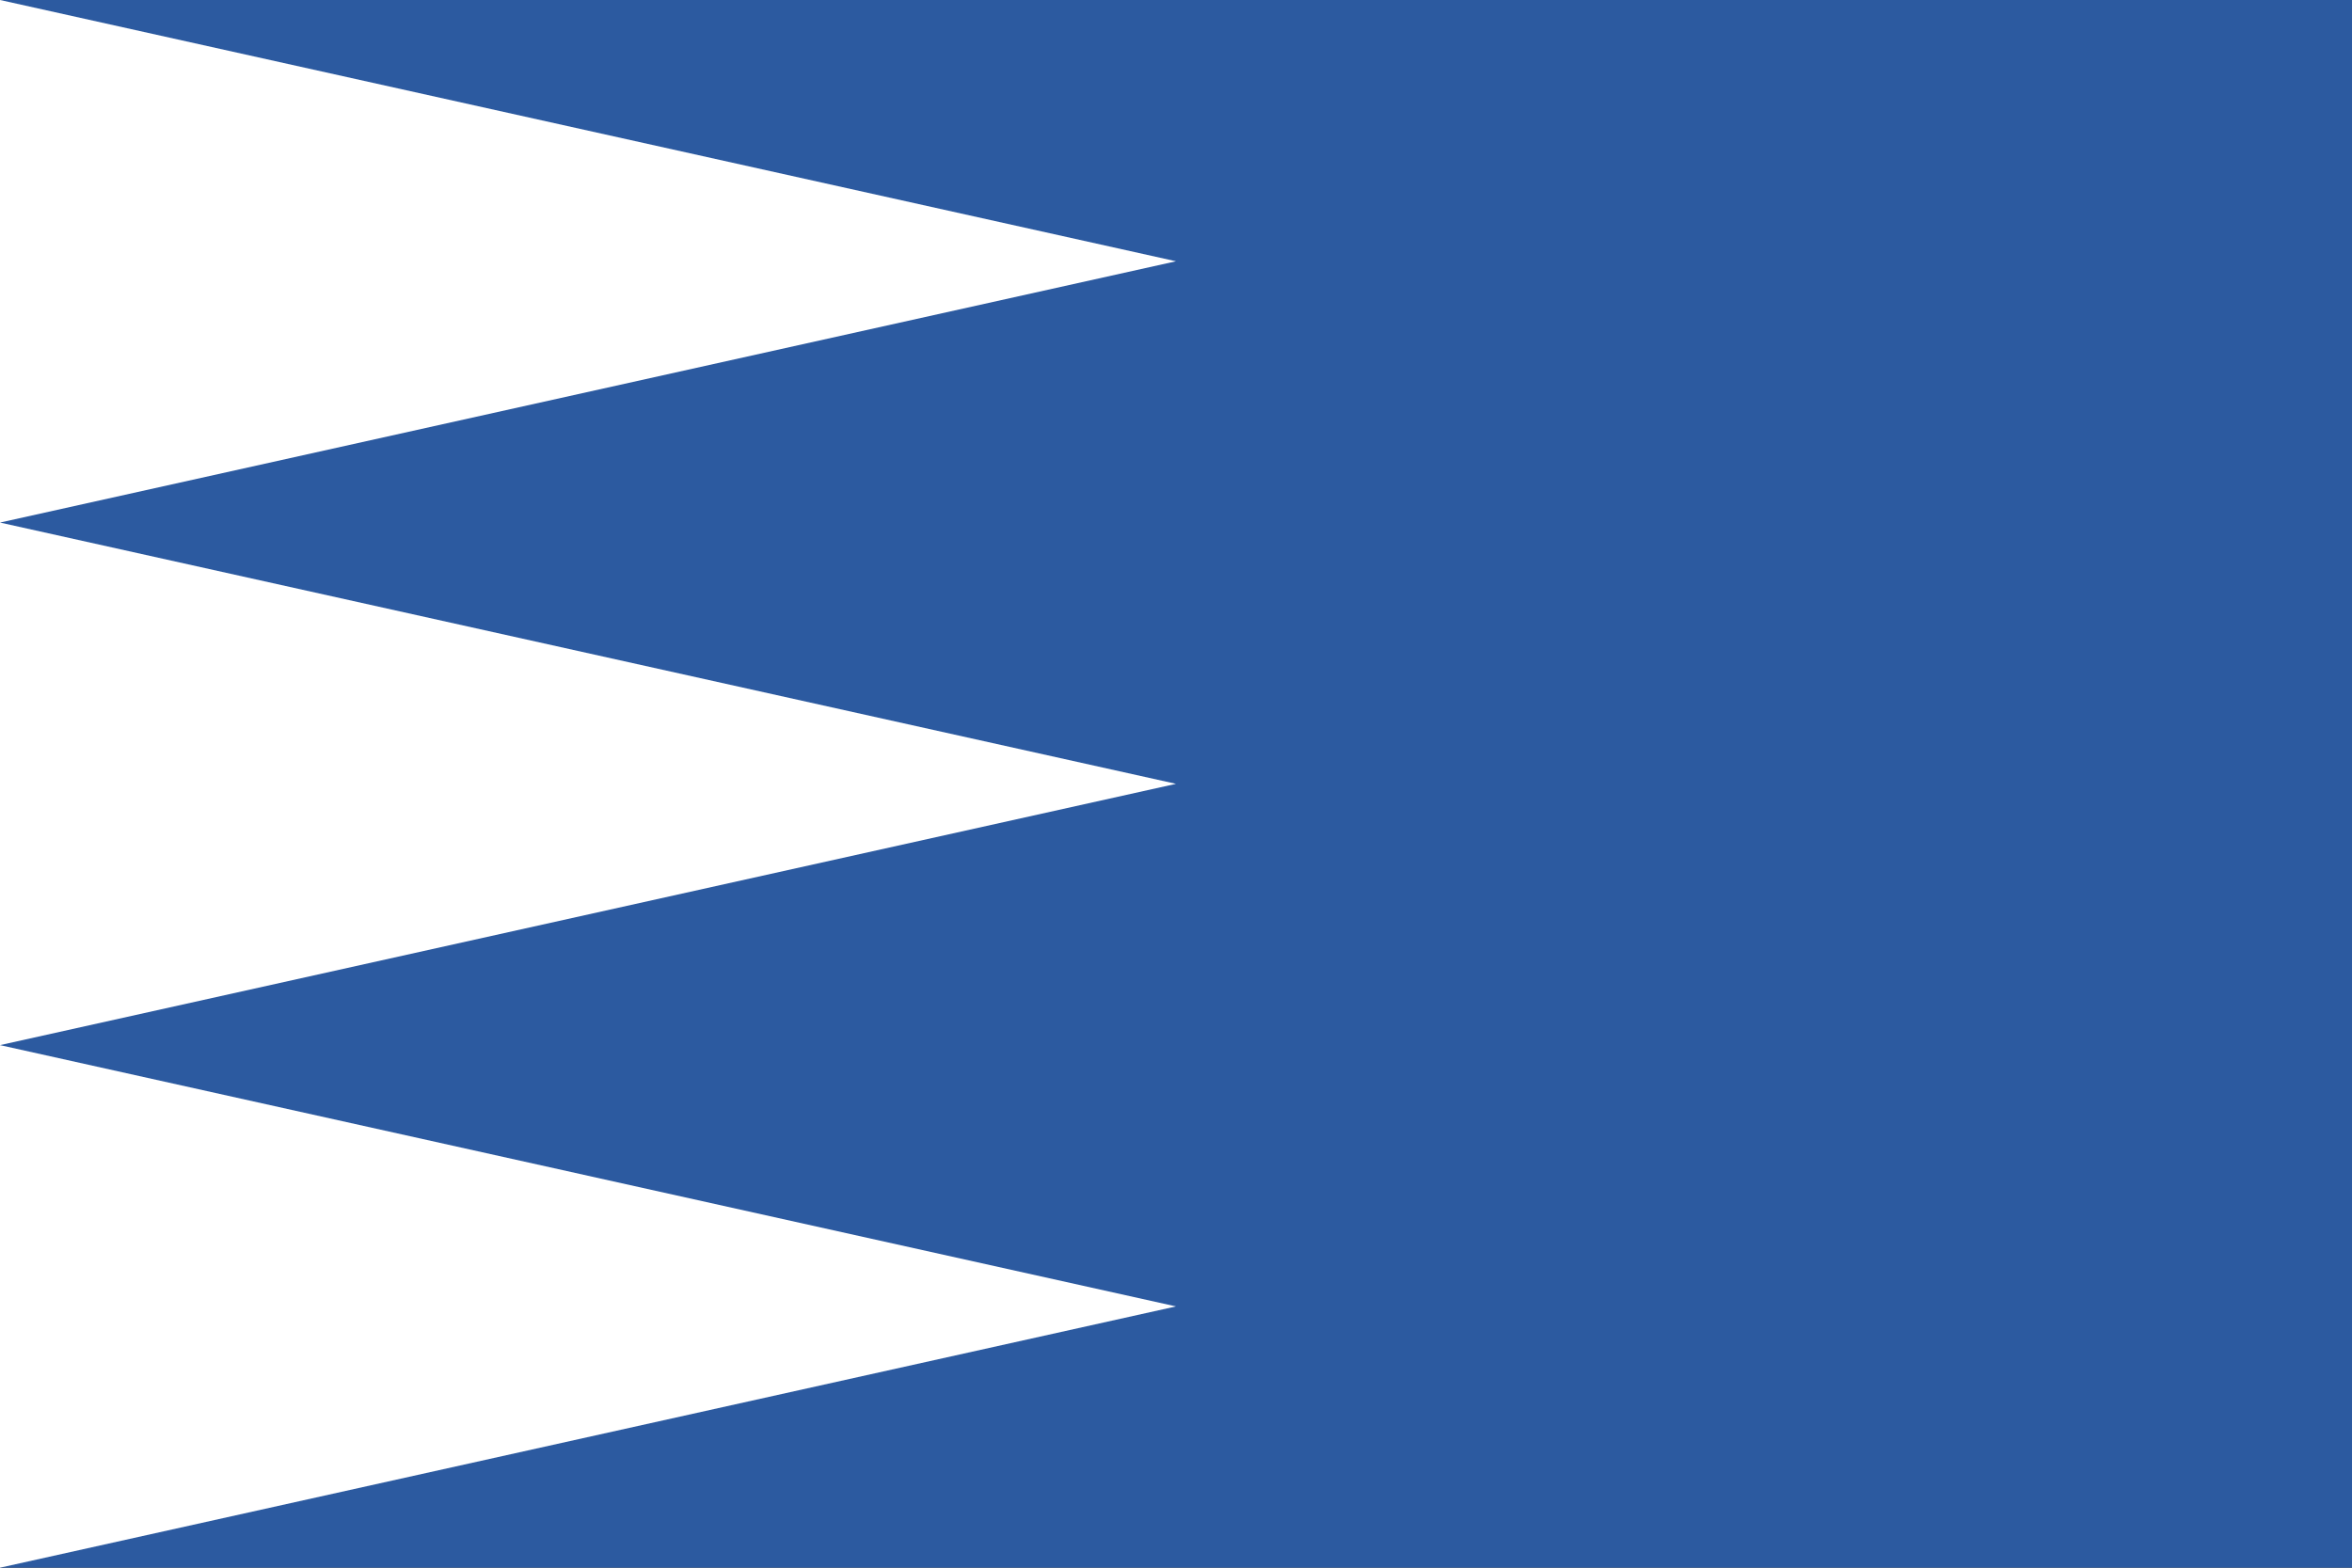
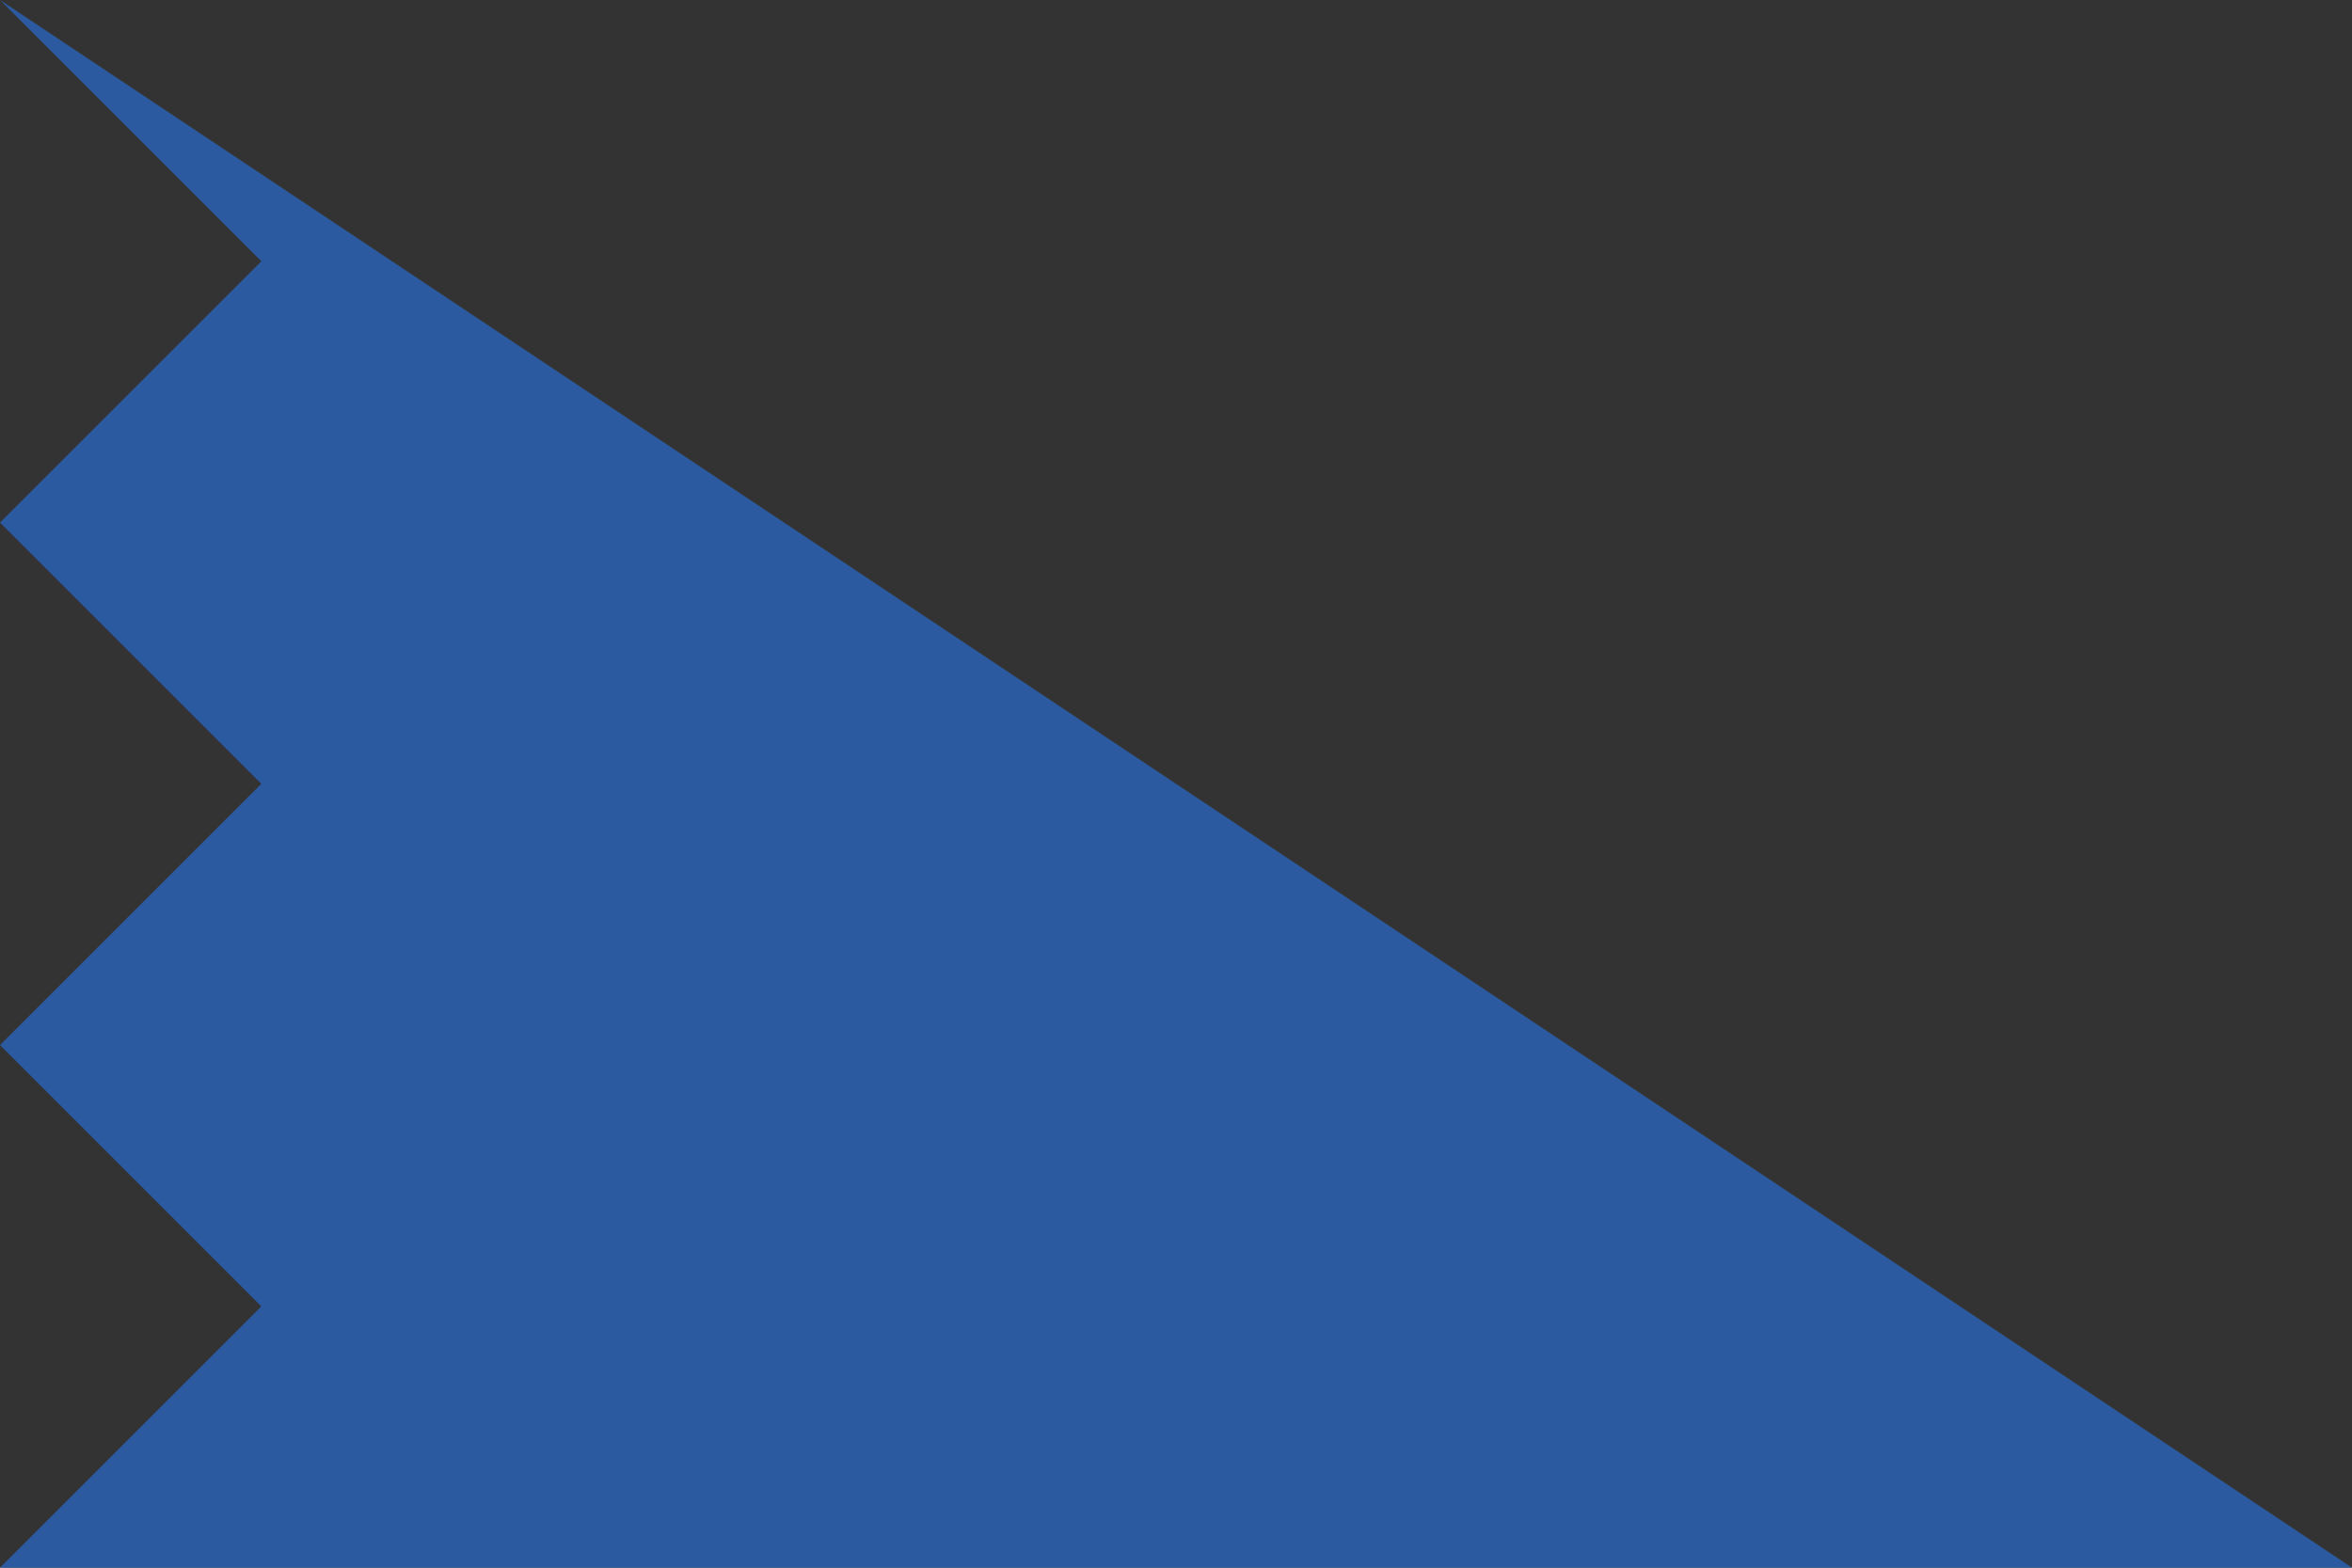
<svg xmlns="http://www.w3.org/2000/svg" version="1.1" width="600" height="400" viewBox="0 0 18 12">
  <rect x="0" y="0" width="18" height="12" fill="#333333" stroke="none" />
  <desc>Flag of Trutnov (CZ)</desc>
-   <path d="M 0,0 L2,2 L0,4 L2,6 L0,8 L2,10 L0,12 h18 v-12 z" fill="#2c5aa0" />
-   <path d="M 0,0 L9,2 L0,4 L9,6 L0,8 L9,10 L0,12 z" fill="white" />
+   <path d="M 0,0 L2,2 L0,4 L2,6 L0,8 L2,10 L0,12 h18 z" fill="#2c5aa0" />
</svg>